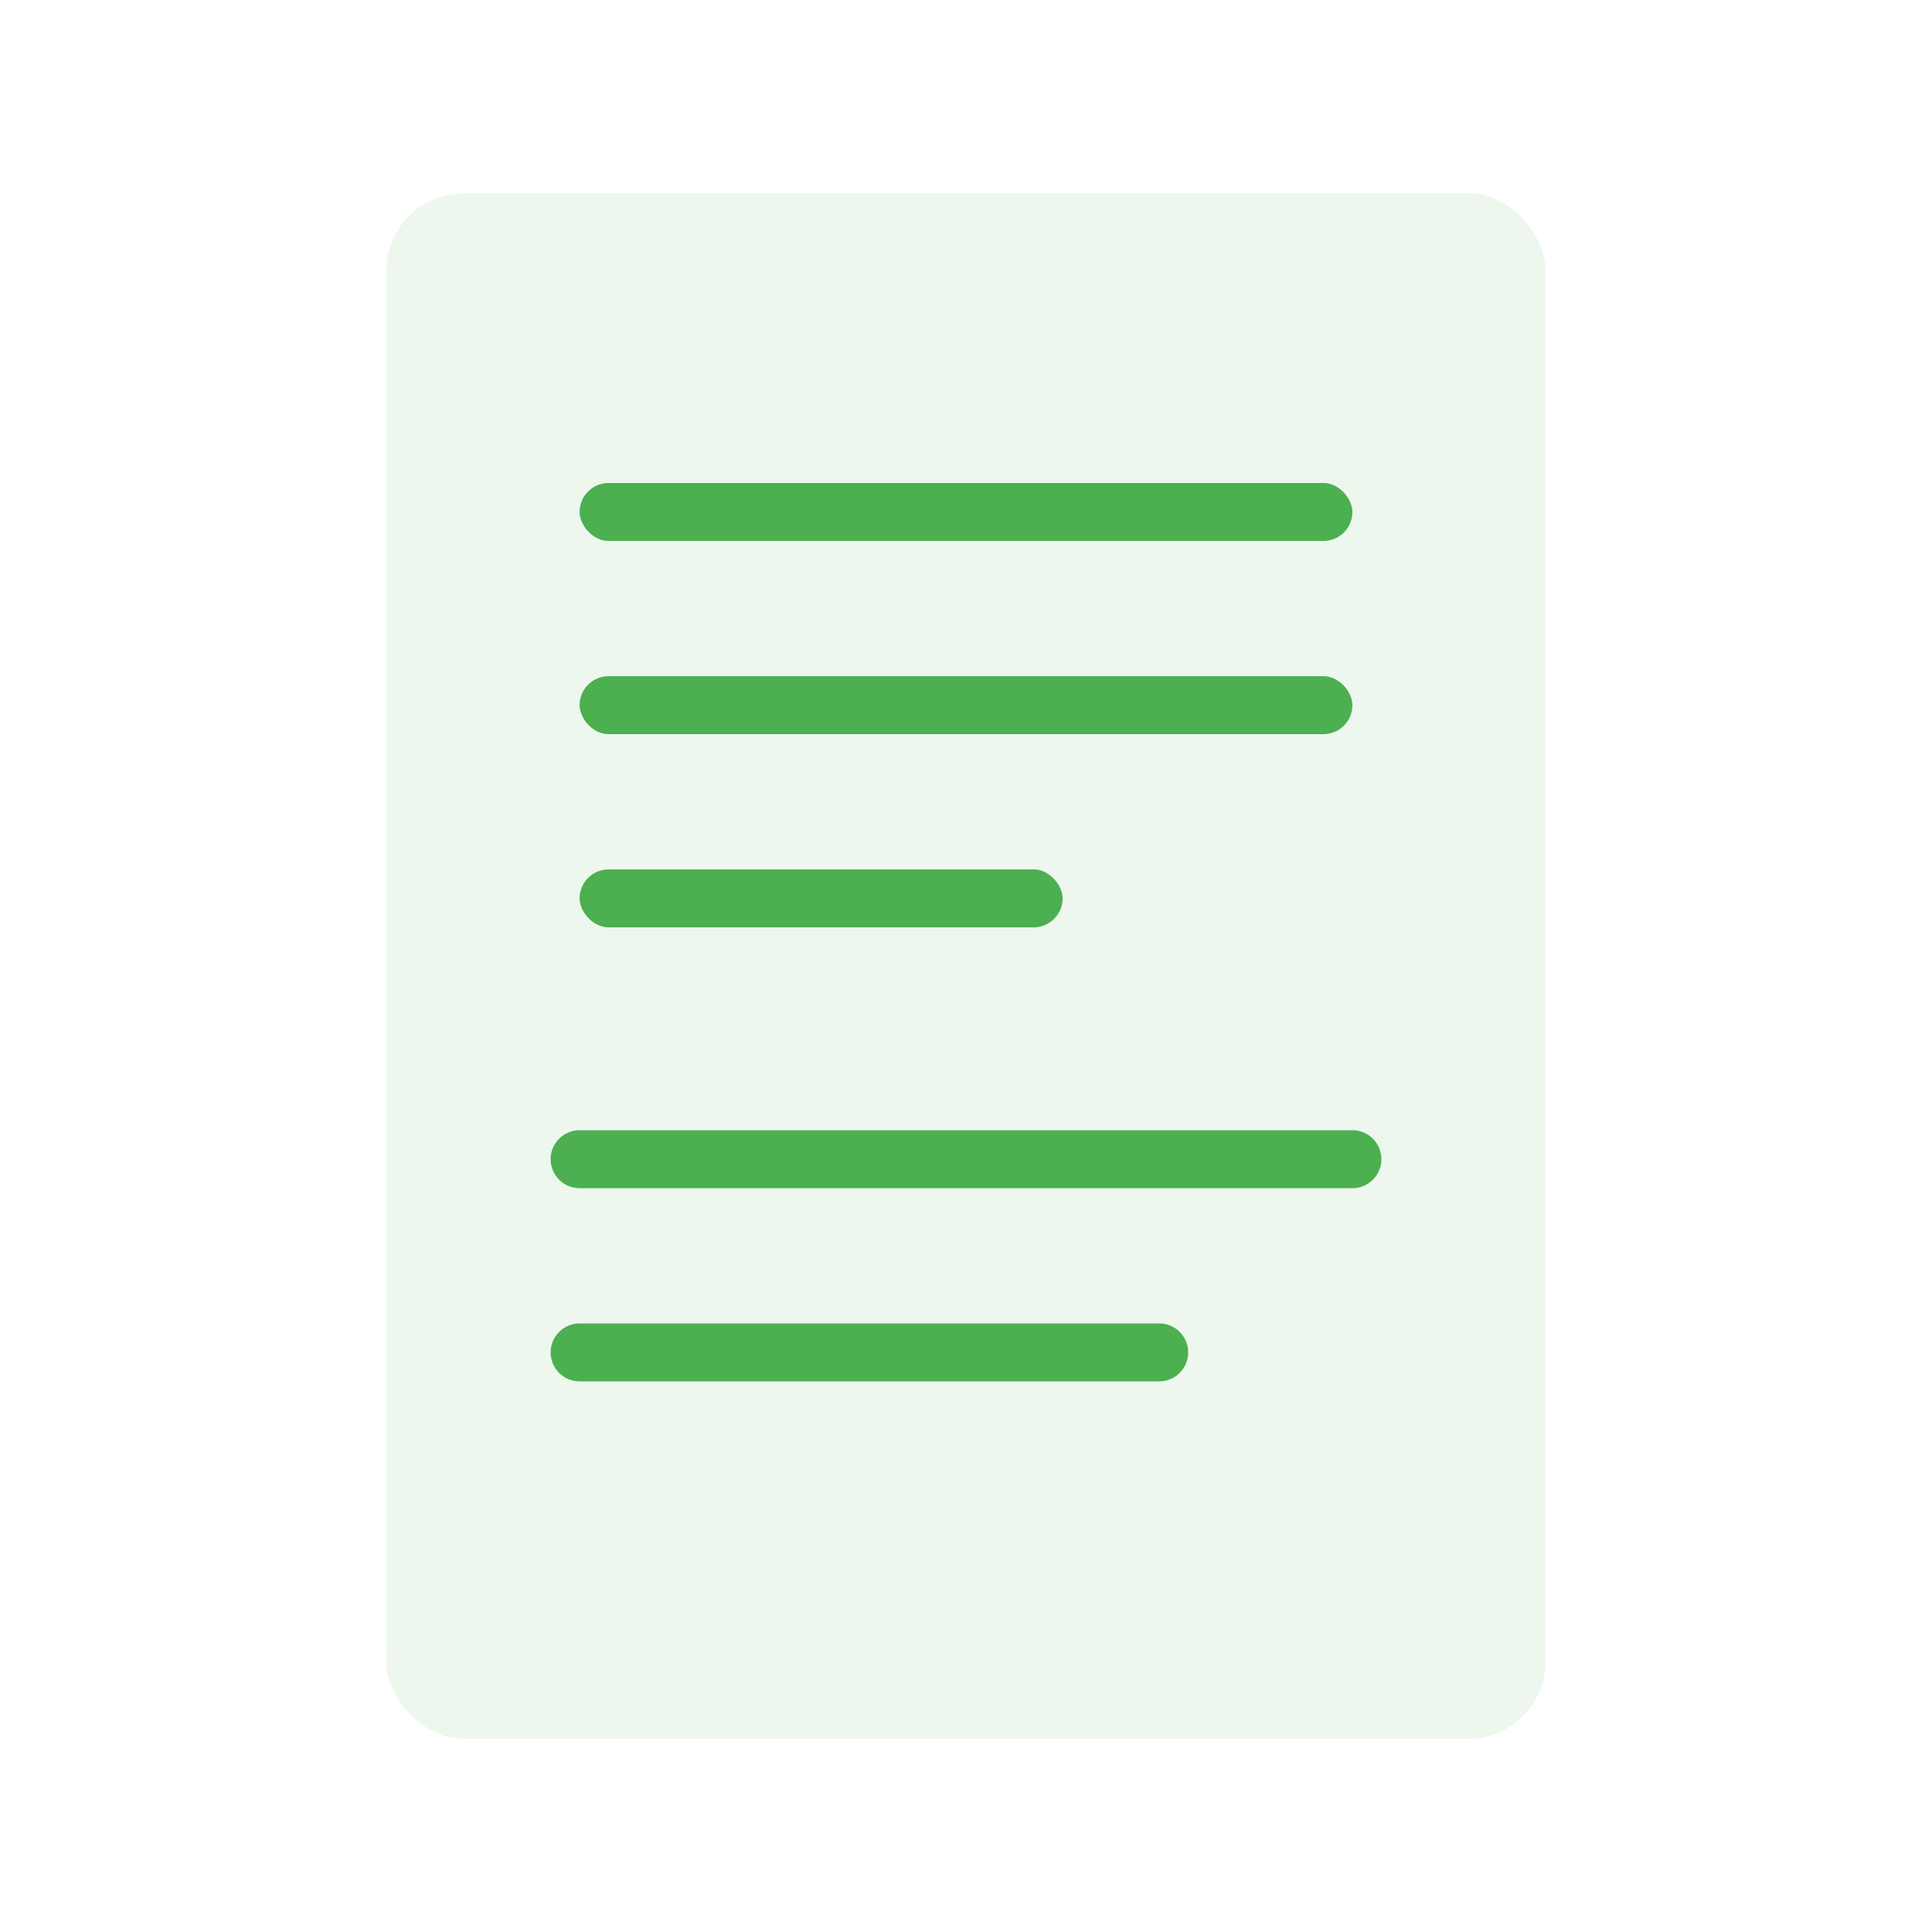
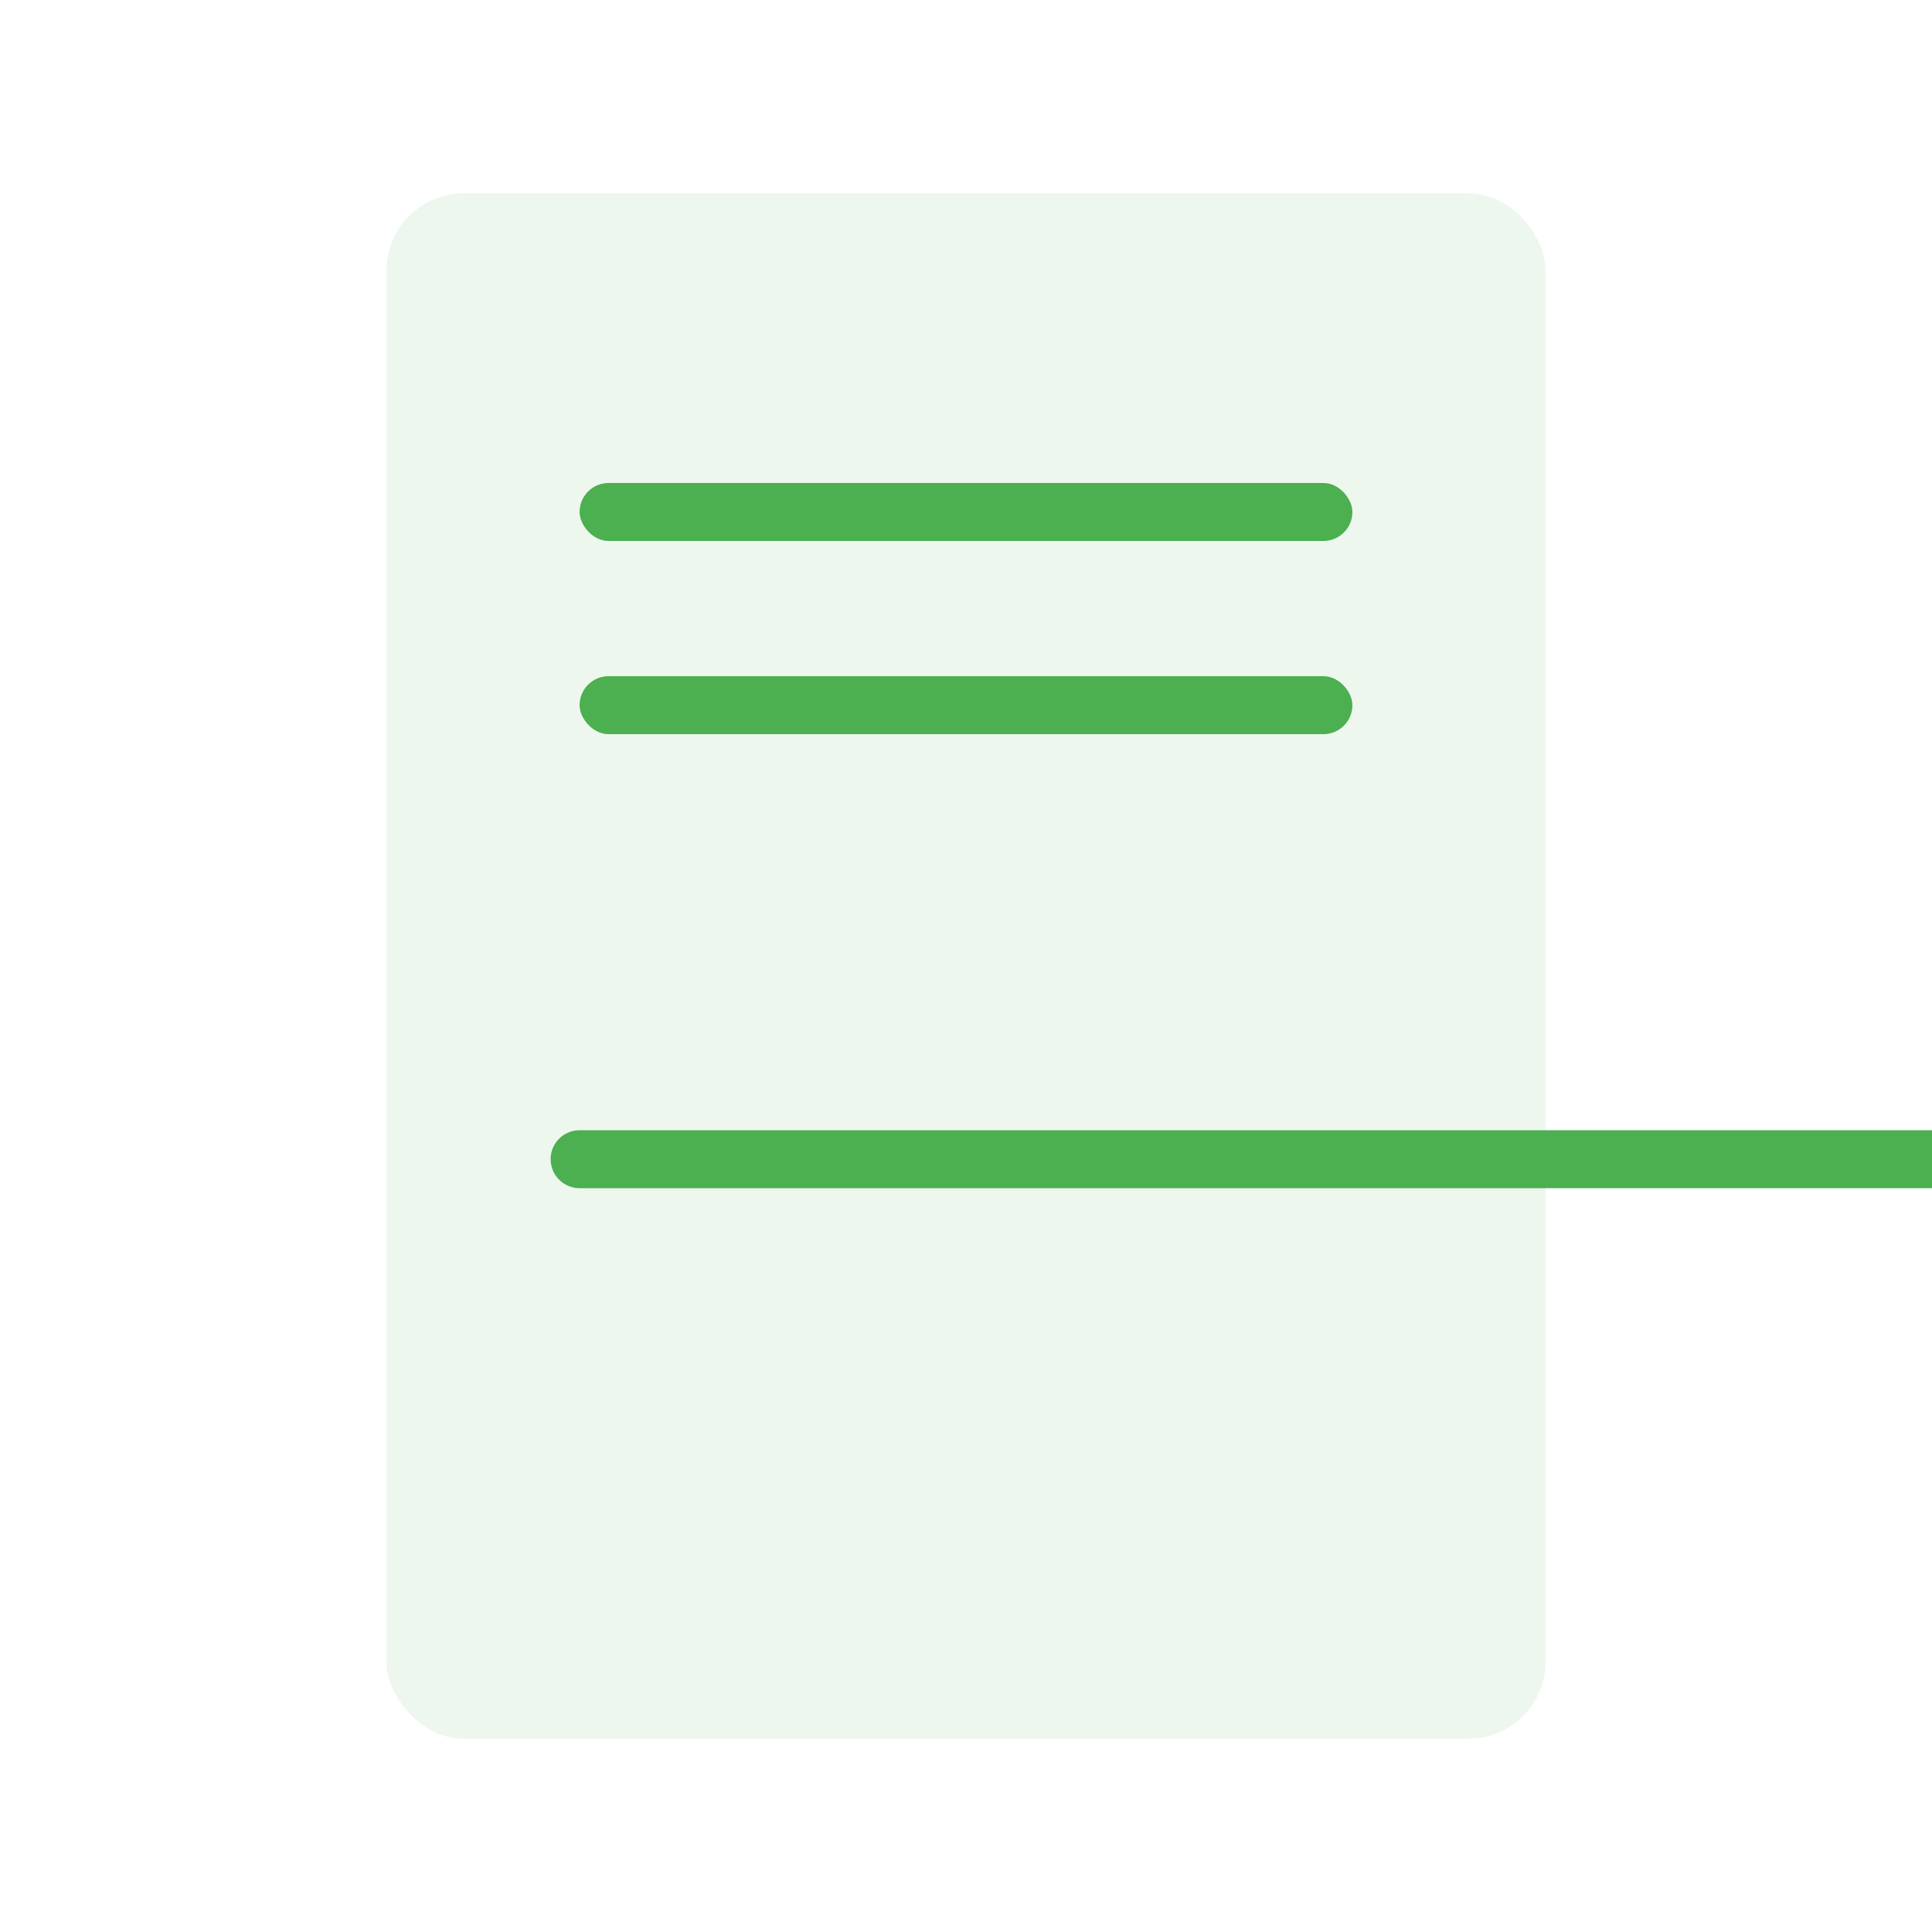
<svg xmlns="http://www.w3.org/2000/svg" width="200" height="200" viewBox="0 0 200 200" fill="none">
  <rect x="40" y="20" width="120" height="160" rx="8" fill="#4CAF50" opacity="0.1" />
  <rect x="60" y="50" width="80" height="6" rx="3" fill="#4CAF50" />
  <rect x="60" y="70" width="80" height="6" rx="3" fill="#4CAF50" />
-   <rect x="60" y="90" width="50" height="6" rx="3" fill="#4CAF50" />
-   <path d="M60 120h80M60 140h60" stroke="#4CAF50" stroke-width="6" stroke-linecap="round" />
+   <path d="M60 120h80h60" stroke="#4CAF50" stroke-width="6" stroke-linecap="round" />
</svg>